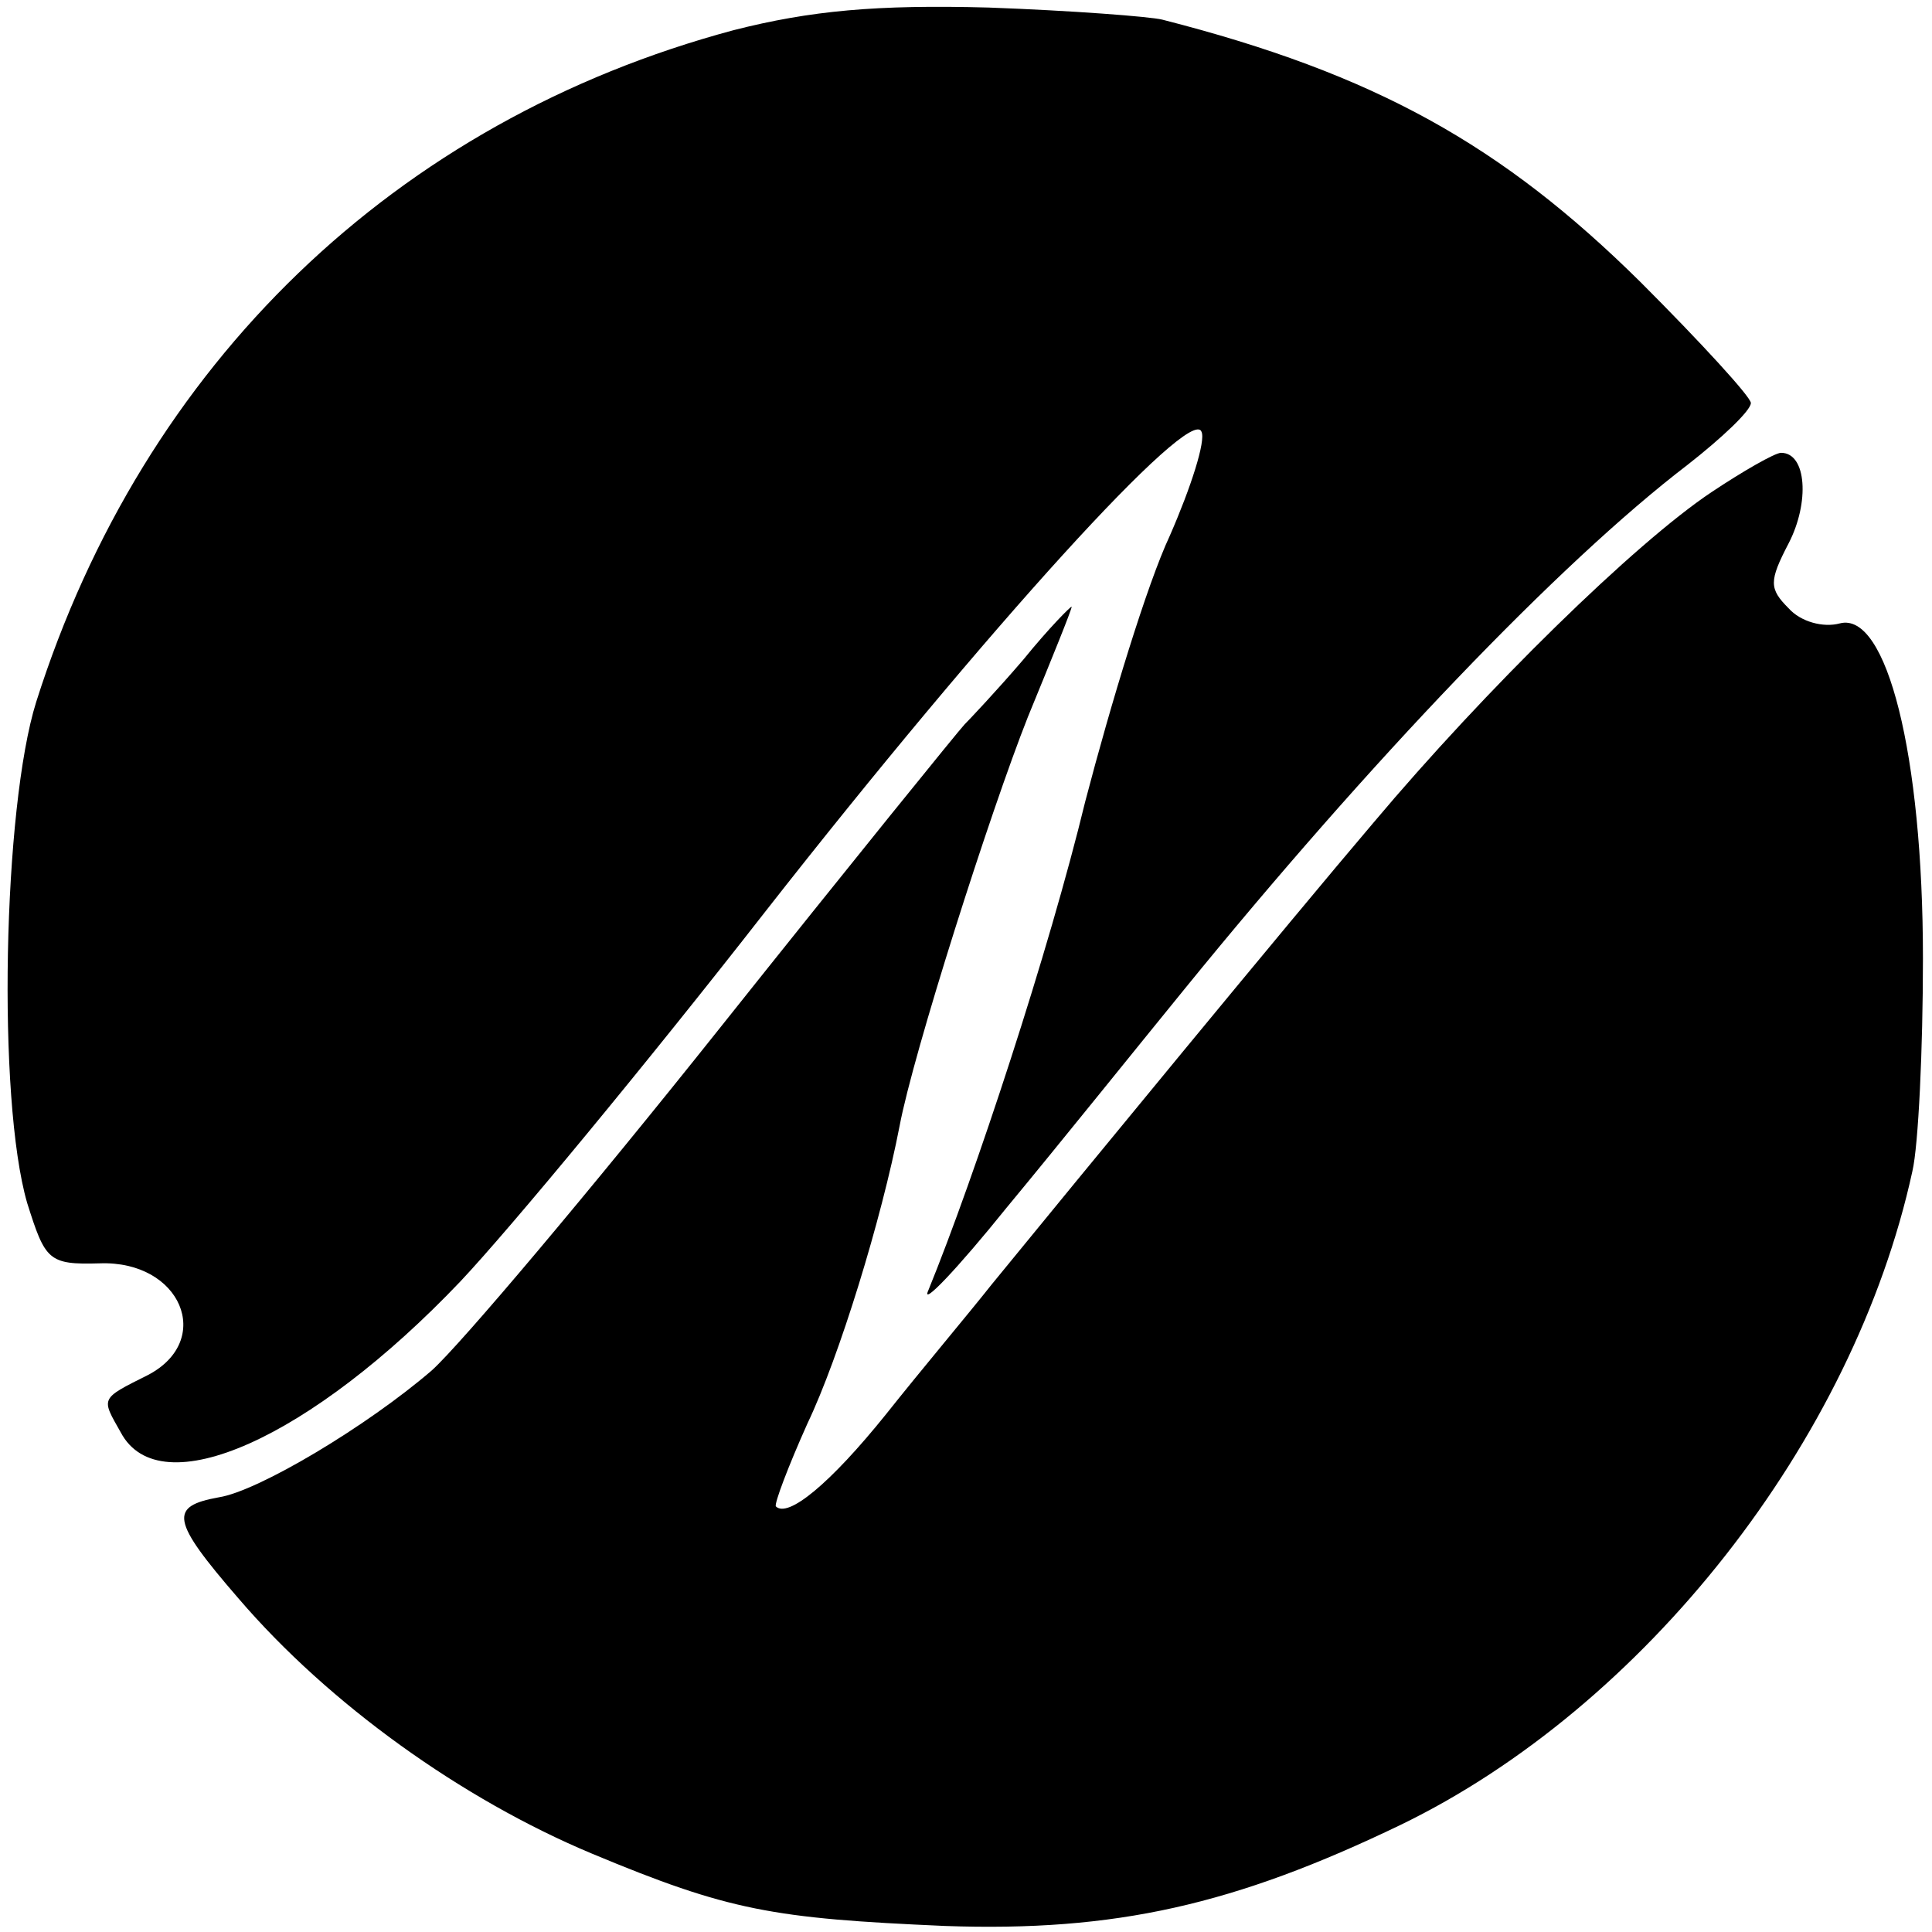
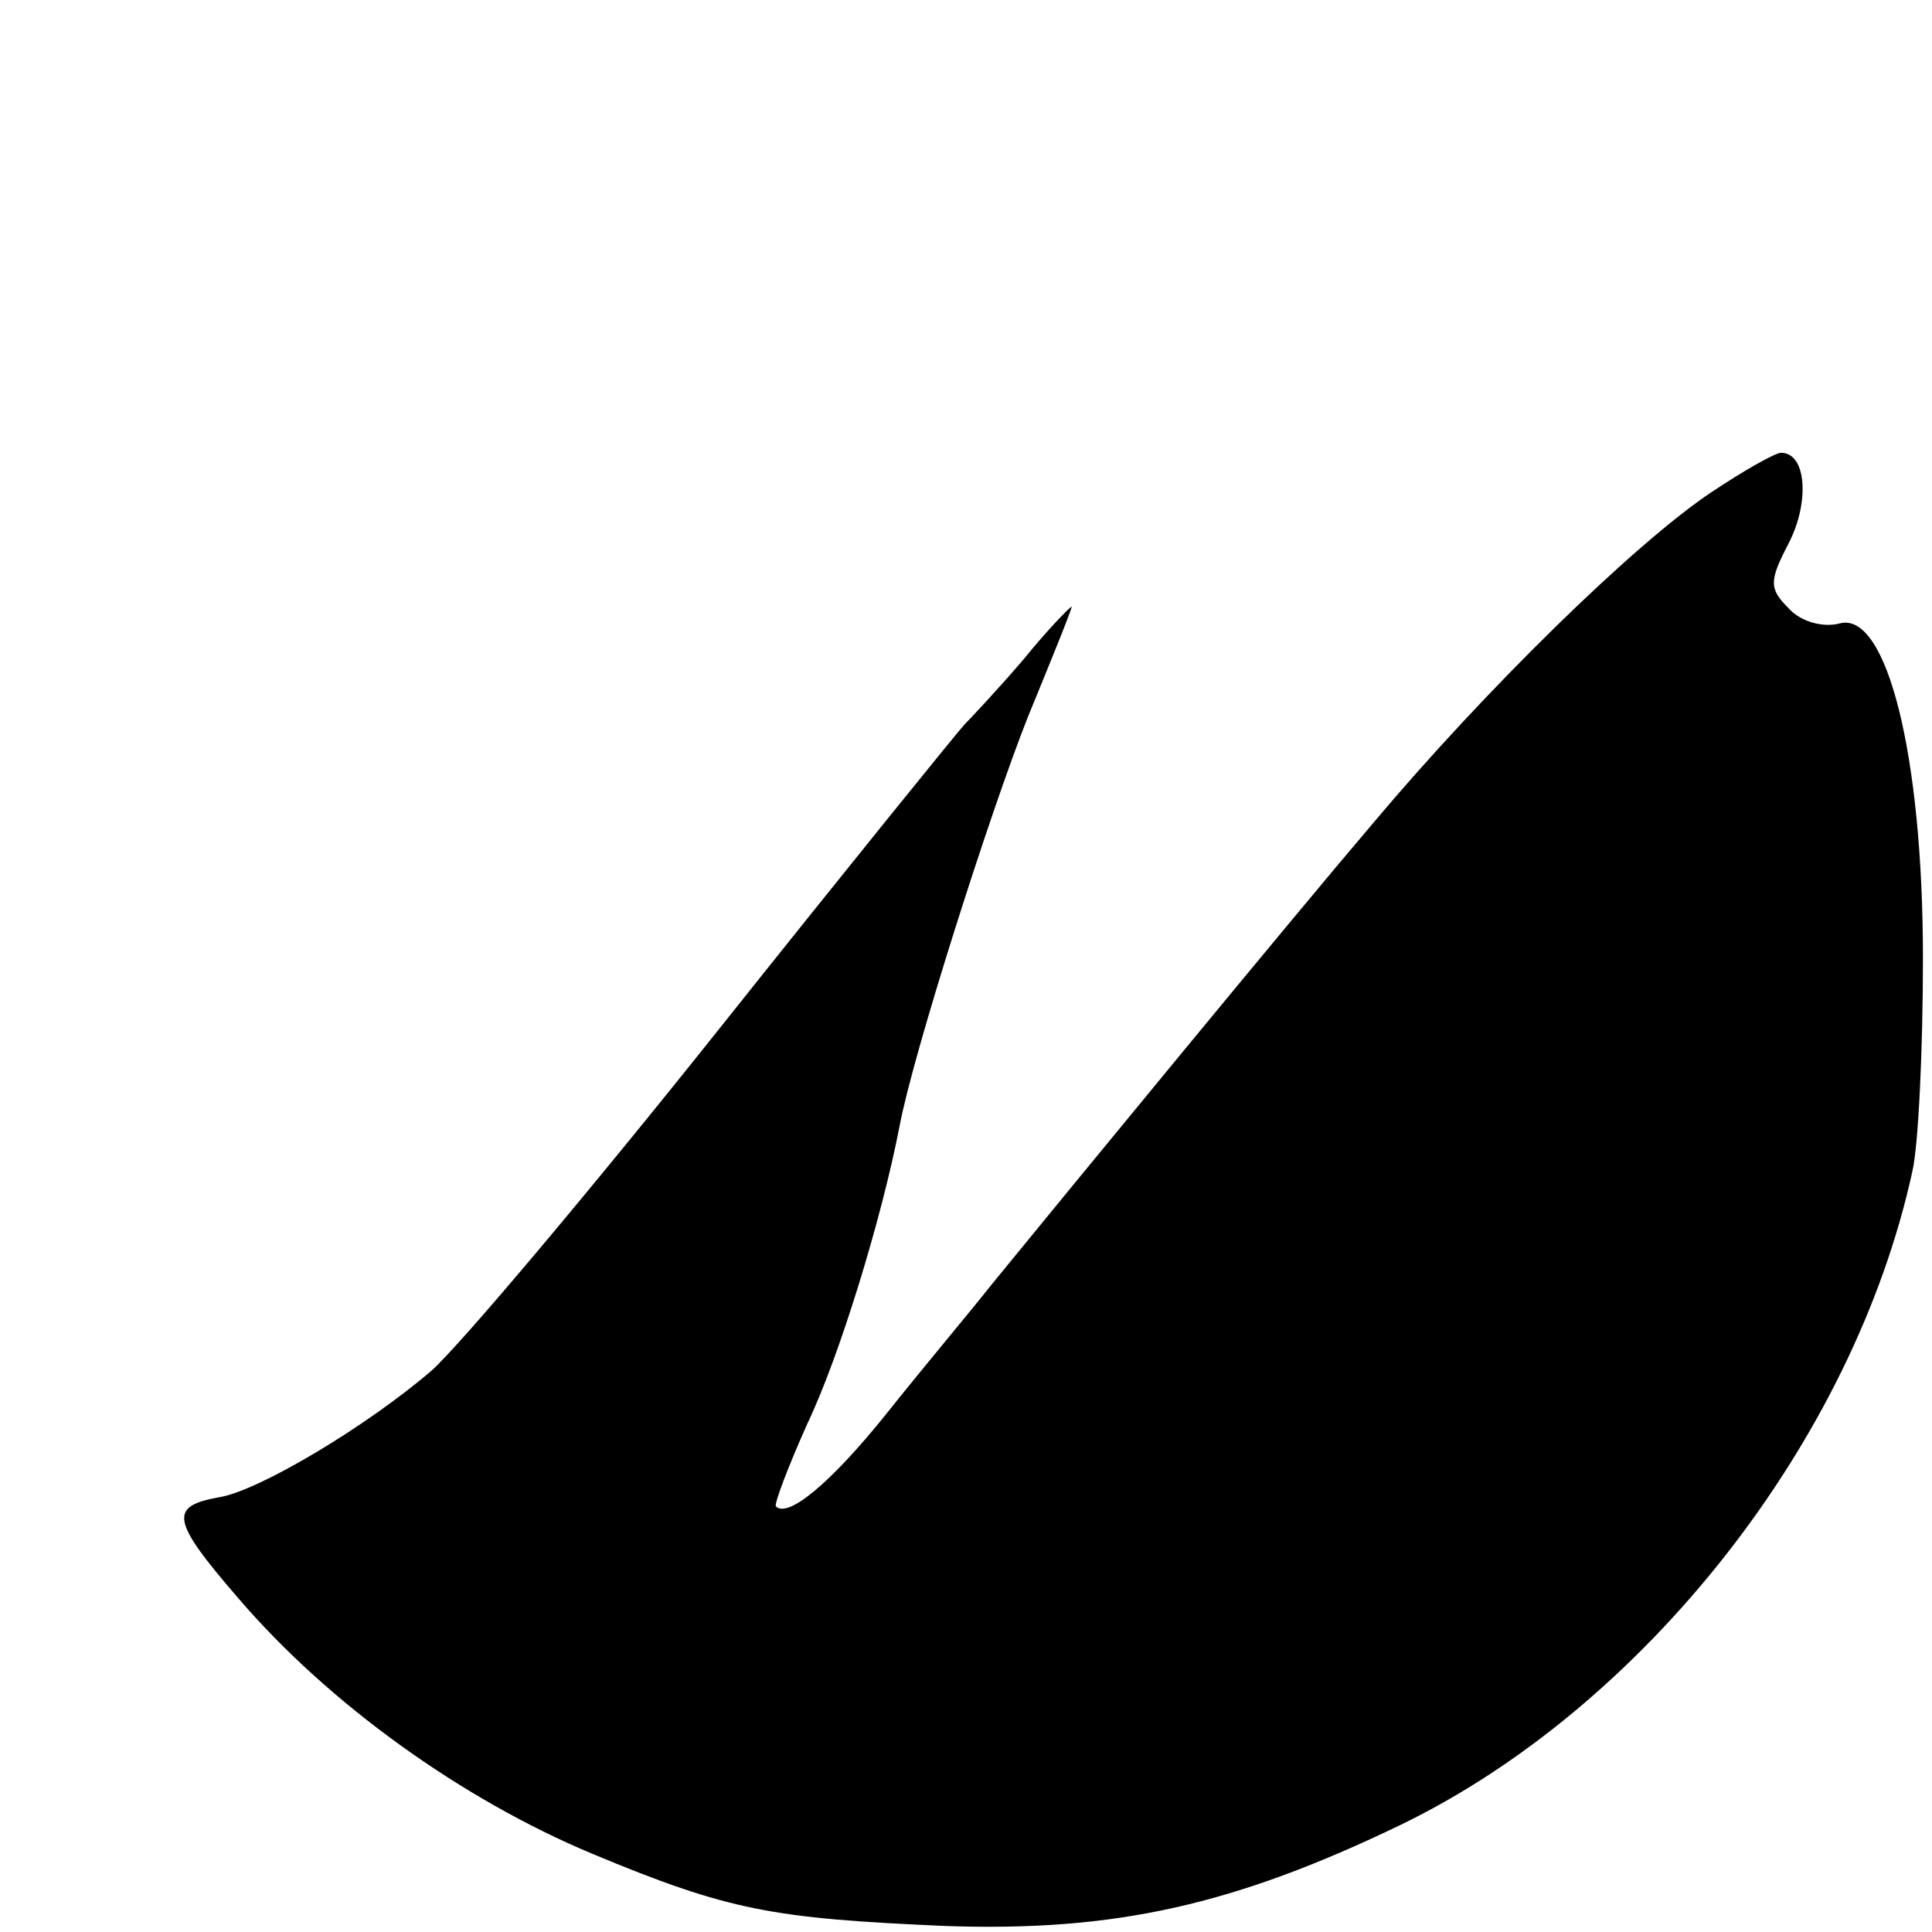
<svg xmlns="http://www.w3.org/2000/svg" version="1.0" width="128pt" height="128pt" viewBox="0 0 128 128" preserveAspectRatio="xMidYMid meet">
  <g transform="translate(0,128) scale(0.1,-0.1)" fill="#000000" stroke="none">
-     <path d="M486 1260 c-224 -60 -391 -221 -462 -445 -22 -70 -26 -263 -6 -332 12 -38 14 -41 48 -40 54 2 76 -51 32 -74 -32 -16 -31 -15 -18 -38 26 -49 126 -4 225 100 33 35 124 145 202 245 148 189 282 336 289 318 3 -6 -7 -37 -21 -69 -15 -32 -39 -111 -56 -176 -24 -99 -73 -248 -104 -324 -5 -11 19 14 52 55 34 41 87 107 118 145 122 150 248 282 333 347 23 18 42 36 42 41 0 4 -33 40 -73 80 -92 91 -176 138 -317 174 -8 2 -60 6 -115 8 -74 2 -118 -2 -169 -15z" />
    <path d="M1134 954 c-51 -34 -150 -131 -224 -219 -57 -67 -195 -235 -253 -306 -15 -19 -47 -57 -70 -86 -37 -46 -65 -69 -73 -61 -1 2 8 26 21 55 21 44 49 135 61 197 9 48 60 208 85 271 16 39 29 71 29 73 0 1 -15 -14 -32 -35 -18 -21 -36 -40 -39 -43 -3 -3 -76 -93 -162 -201 -86 -108 -172 -210 -191 -227 -43 -37 -115 -80 -141 -84 -33 -6 -32 -15 13 -67 60 -70 148 -133 234 -169 91 -38 120 -43 234 -48 113 -4 192 14 302 67 161 78 300 254 339 433 4 17 7 81 7 141 0 135 -24 230 -55 222 -11 -3 -26 1 -34 10 -13 13 -13 18 0 43 14 27 12 60 -5 60 -4 0 -25 -12 -46 -26z" />
  </g>
</svg>